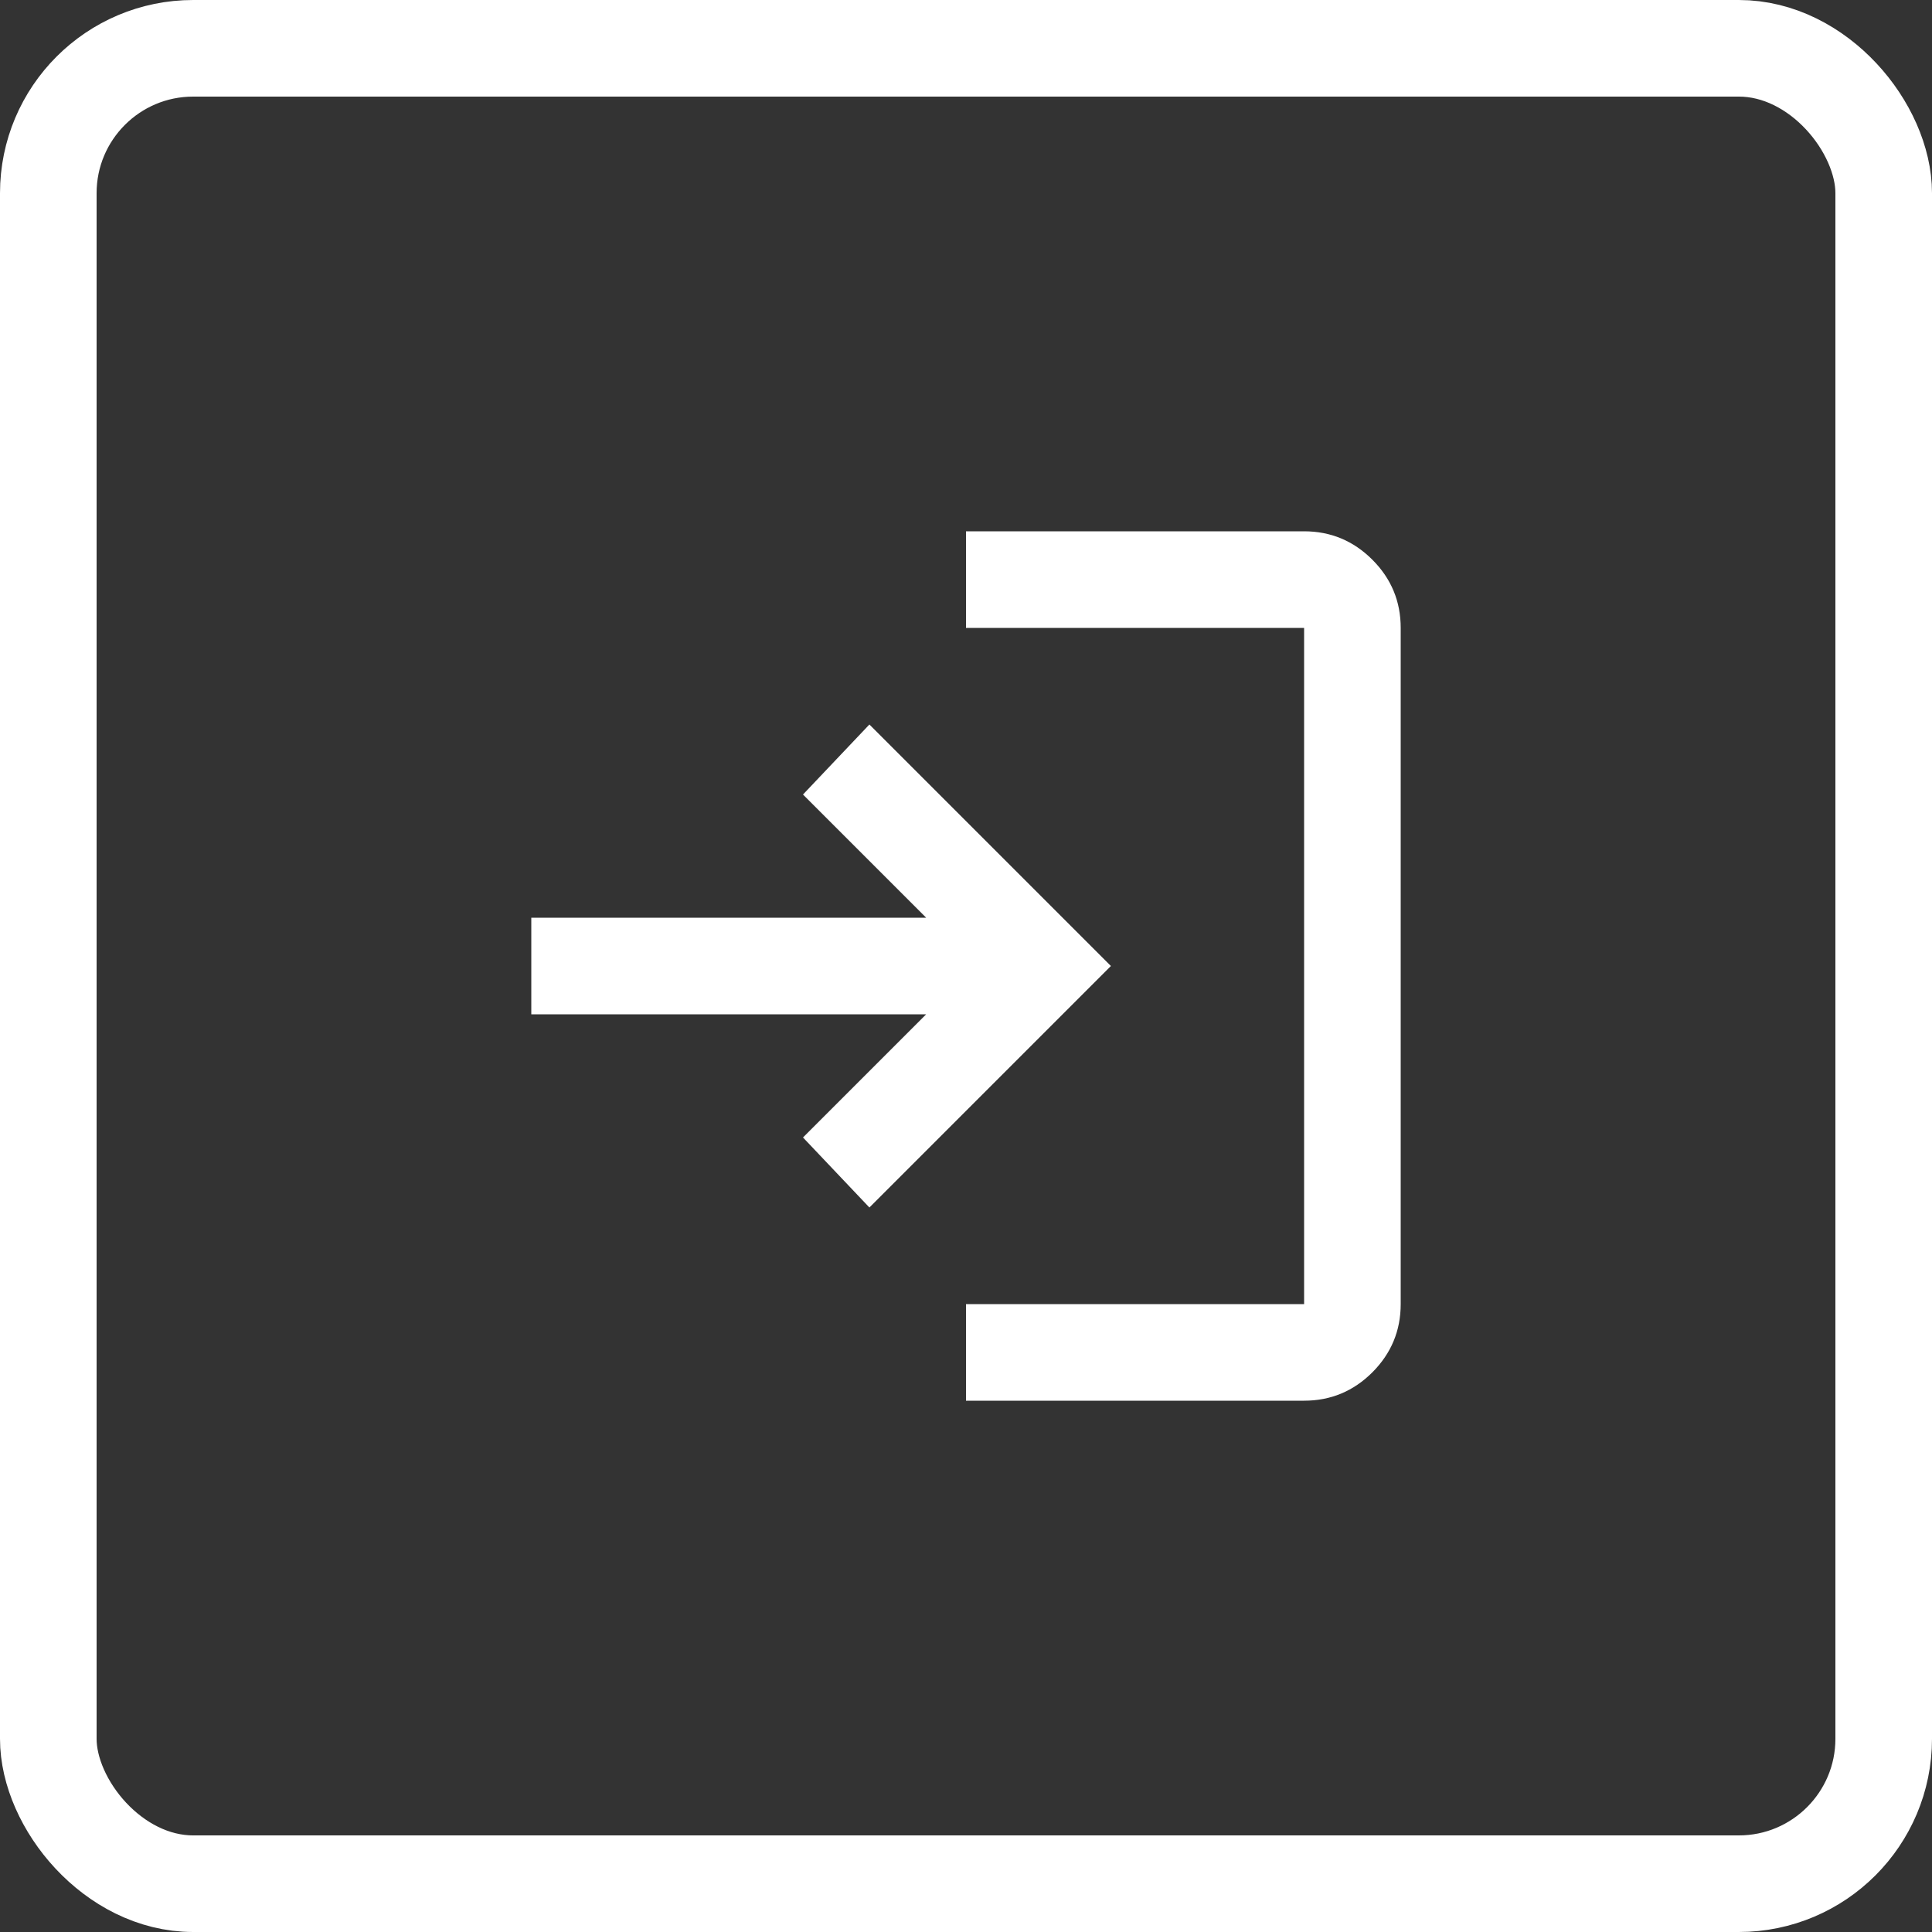
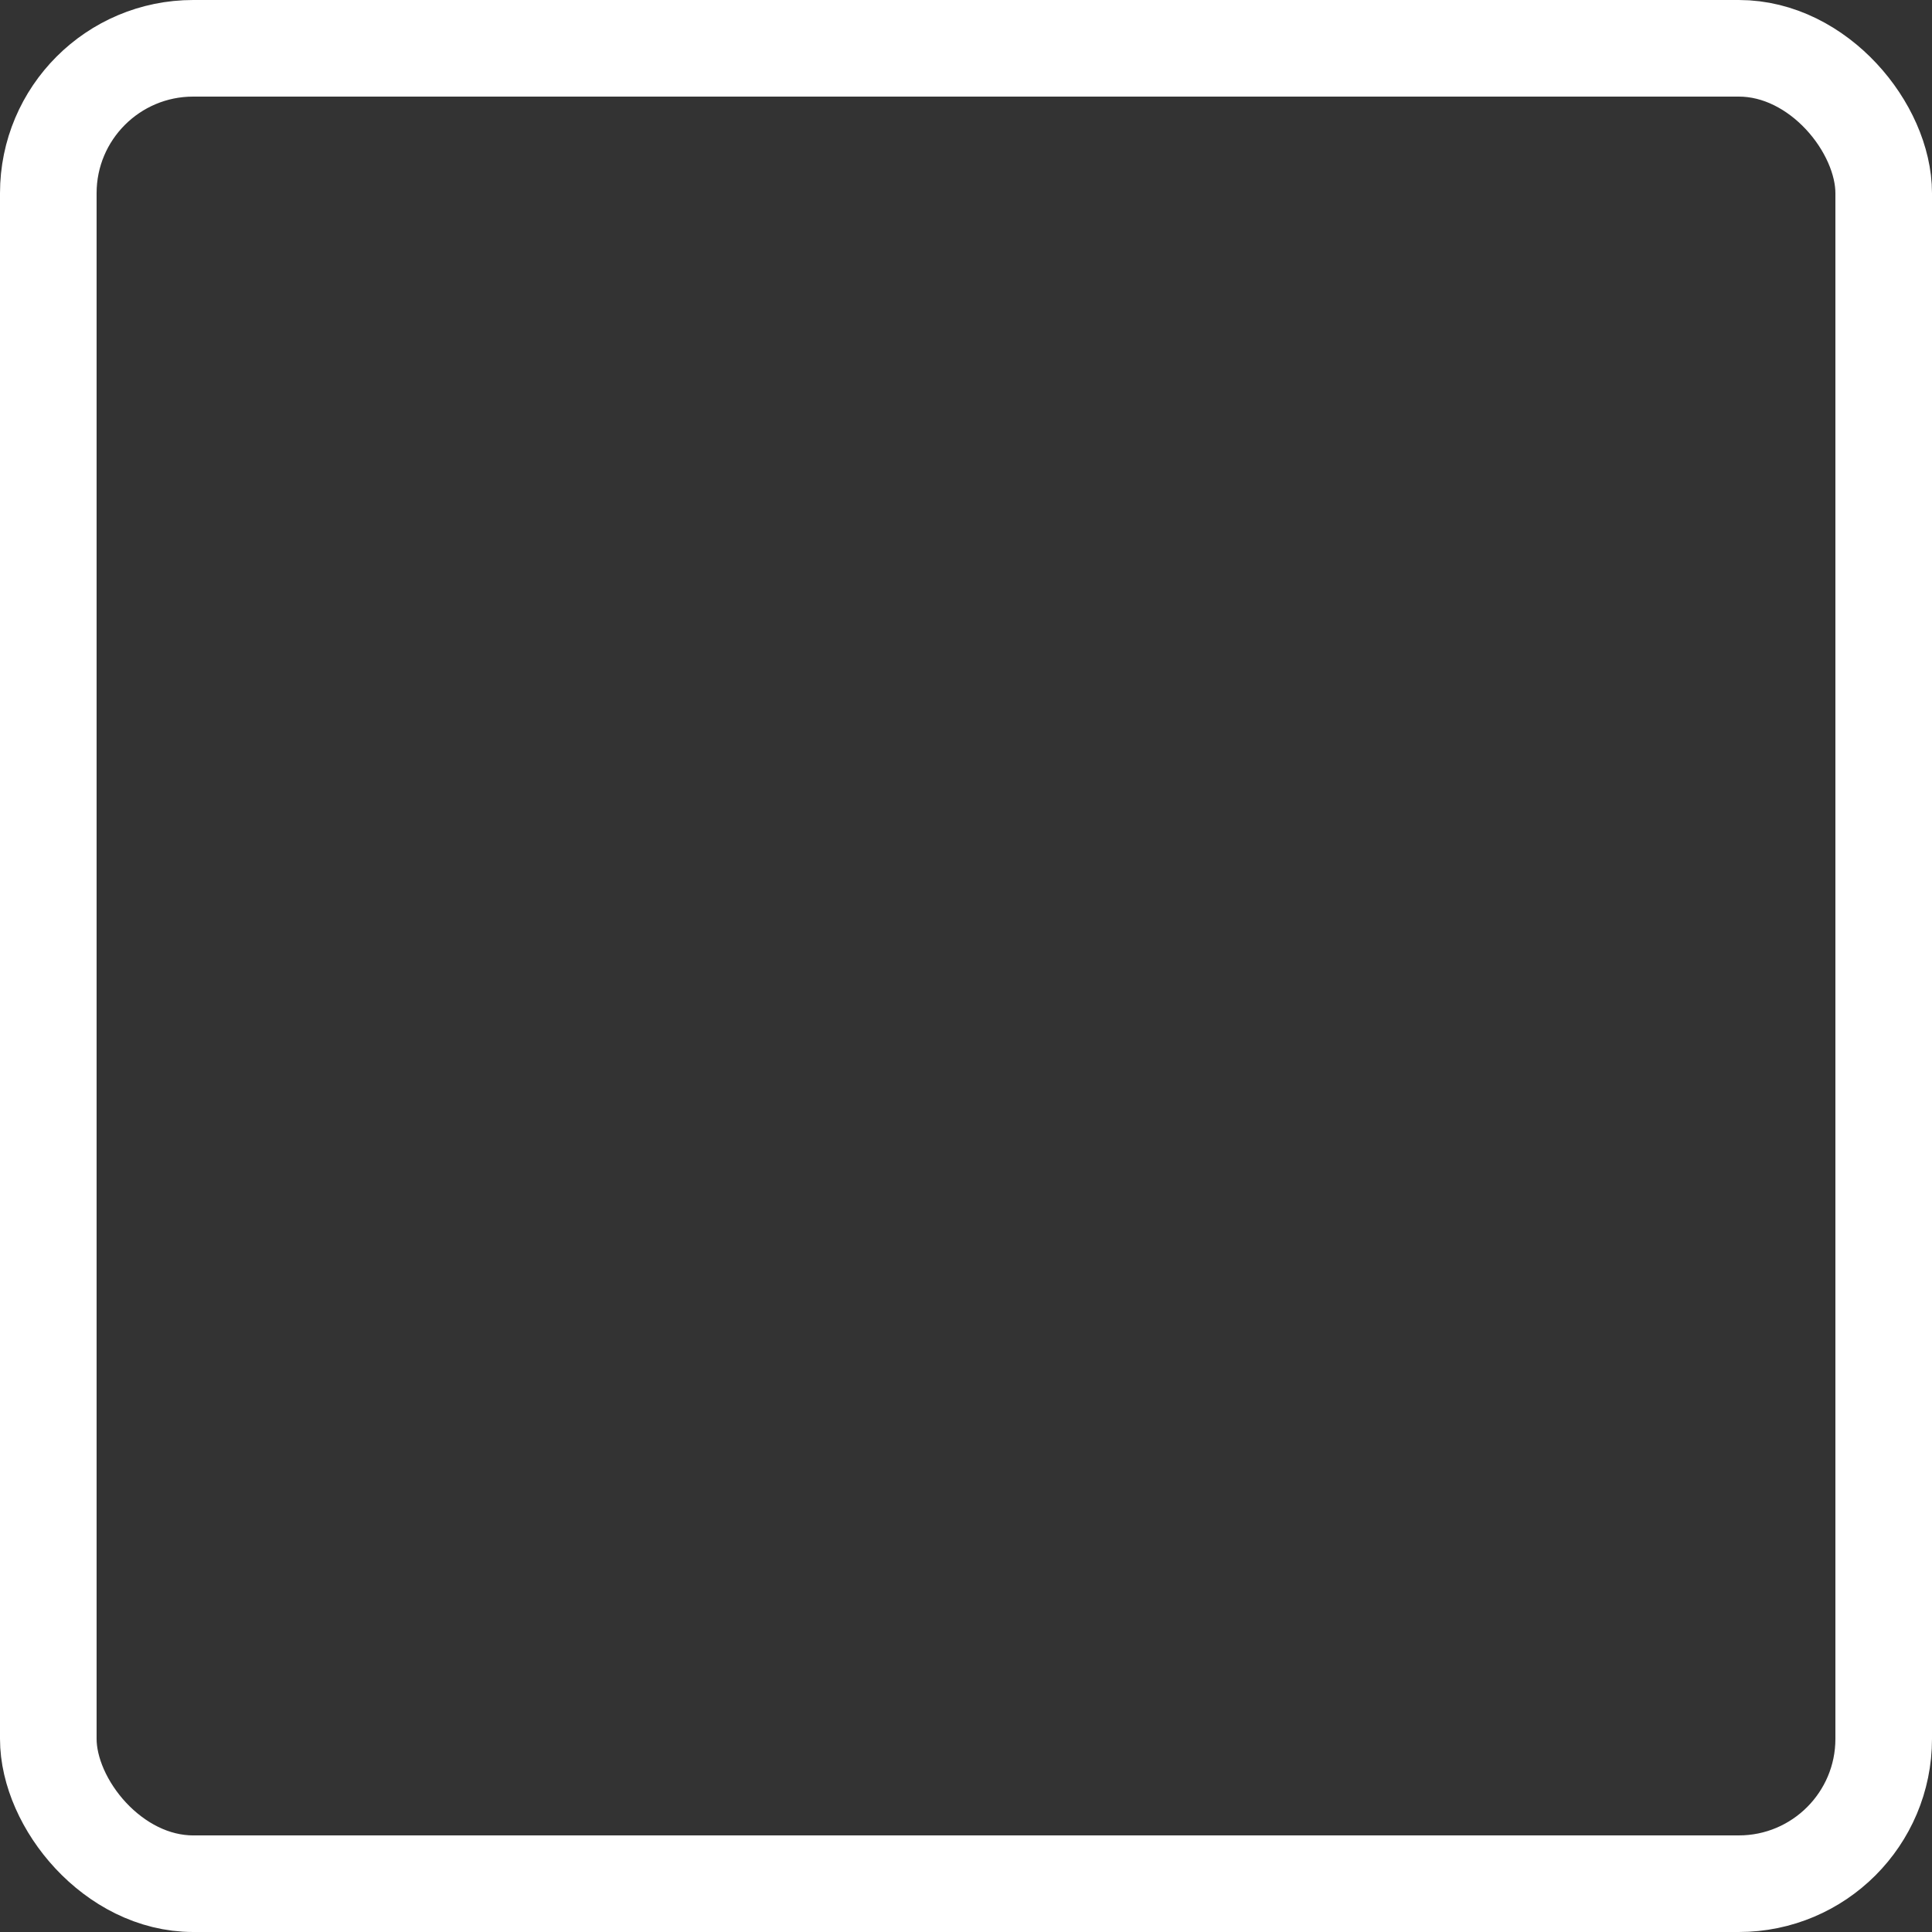
<svg xmlns="http://www.w3.org/2000/svg" width="40" height="40" viewBox="0 0 40 40" fill="none">
  <rect x="0" y="0" width="40" height="40" fill="#333333" stroke="none" />
  <rect x="1" y="1" width="38" height="38" rx="3" stroke="white" stroke-width="2" />
  <mask id="mask0_7387_3903" style="mask-type:alpha" maskUnits="userSpaceOnUse" x="8" y="8" width="24" height="24">
    <rect x="8" y="8" width="24" height="24" fill="#D9D9D9" />
  </mask>
  <g mask="url(#mask0_7387_3903)">
-     <path d="M20 29V27H27V13H20V11H27C27.55 11 28.021 11.196 28.413 11.588C28.804 11.979 29 12.45 29 13V27C29 27.55 28.804 28.021 28.413 28.413C28.021 28.804 27.55 29 27 29H20ZM18 25L16.625 23.55L19.175 21H11V19H19.175L16.625 16.45L18 15L23 20L18 25Z" fill="white" />
-   </g>
+     </g>
</svg>